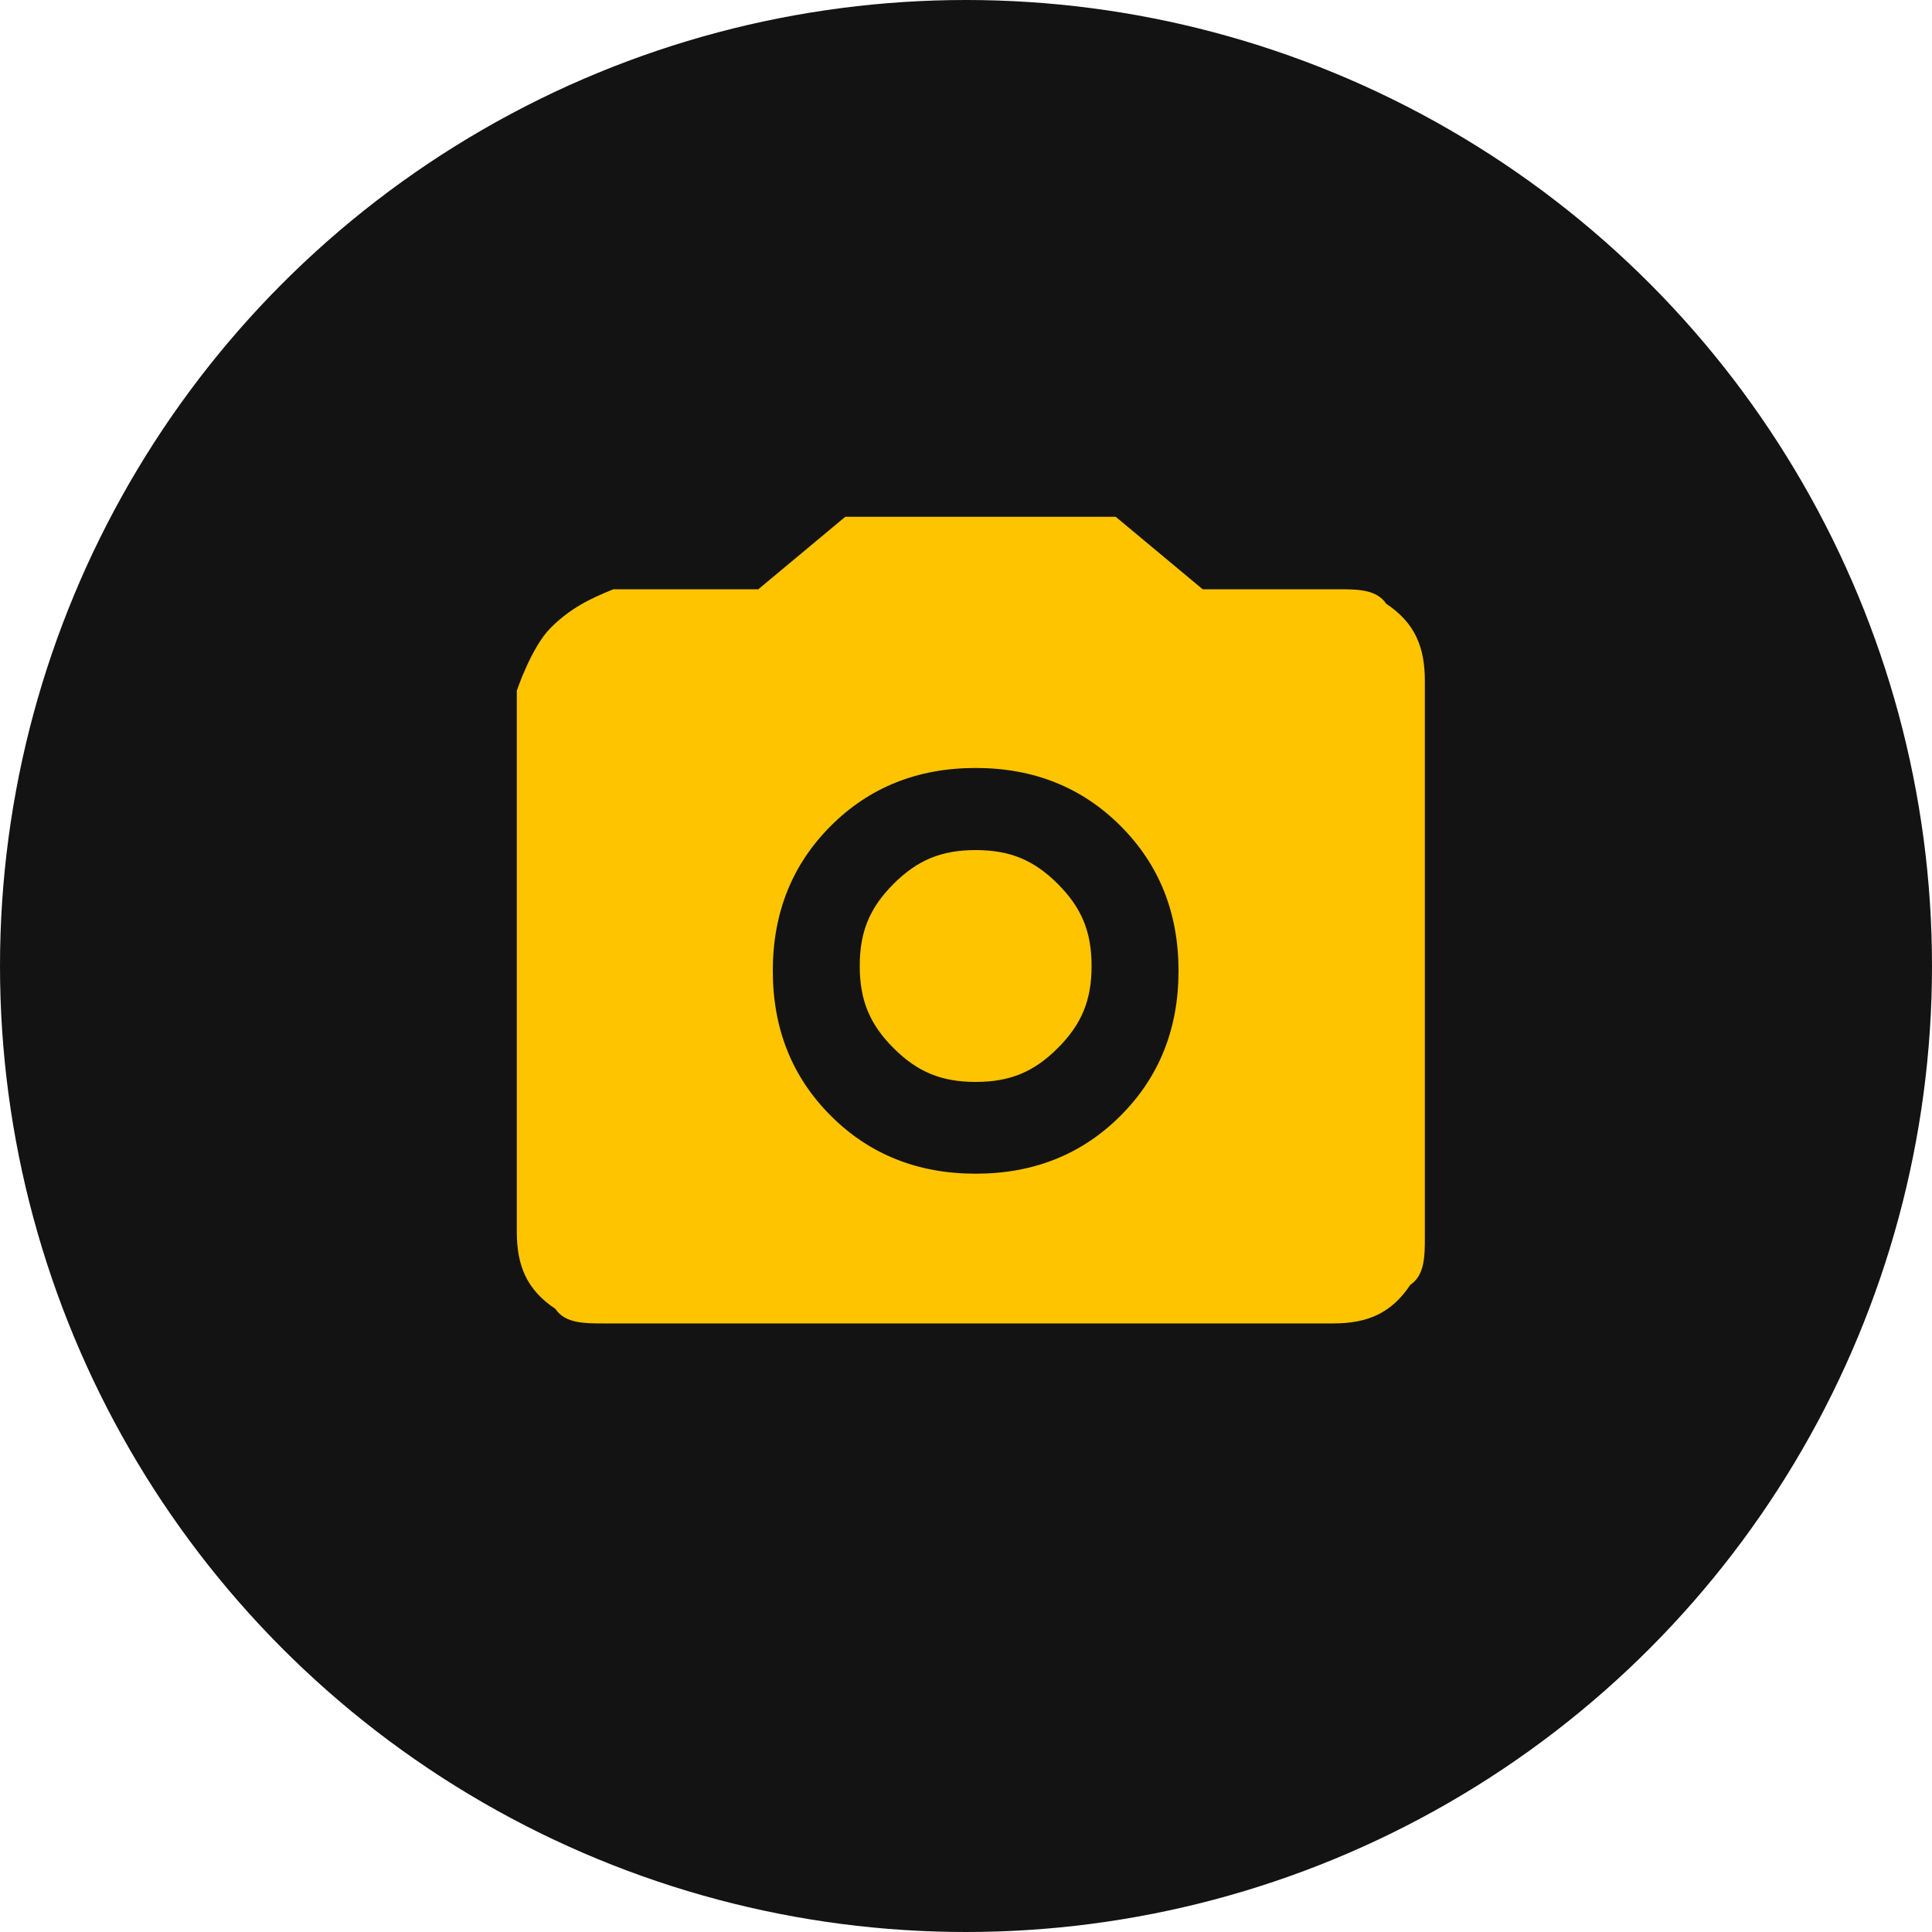
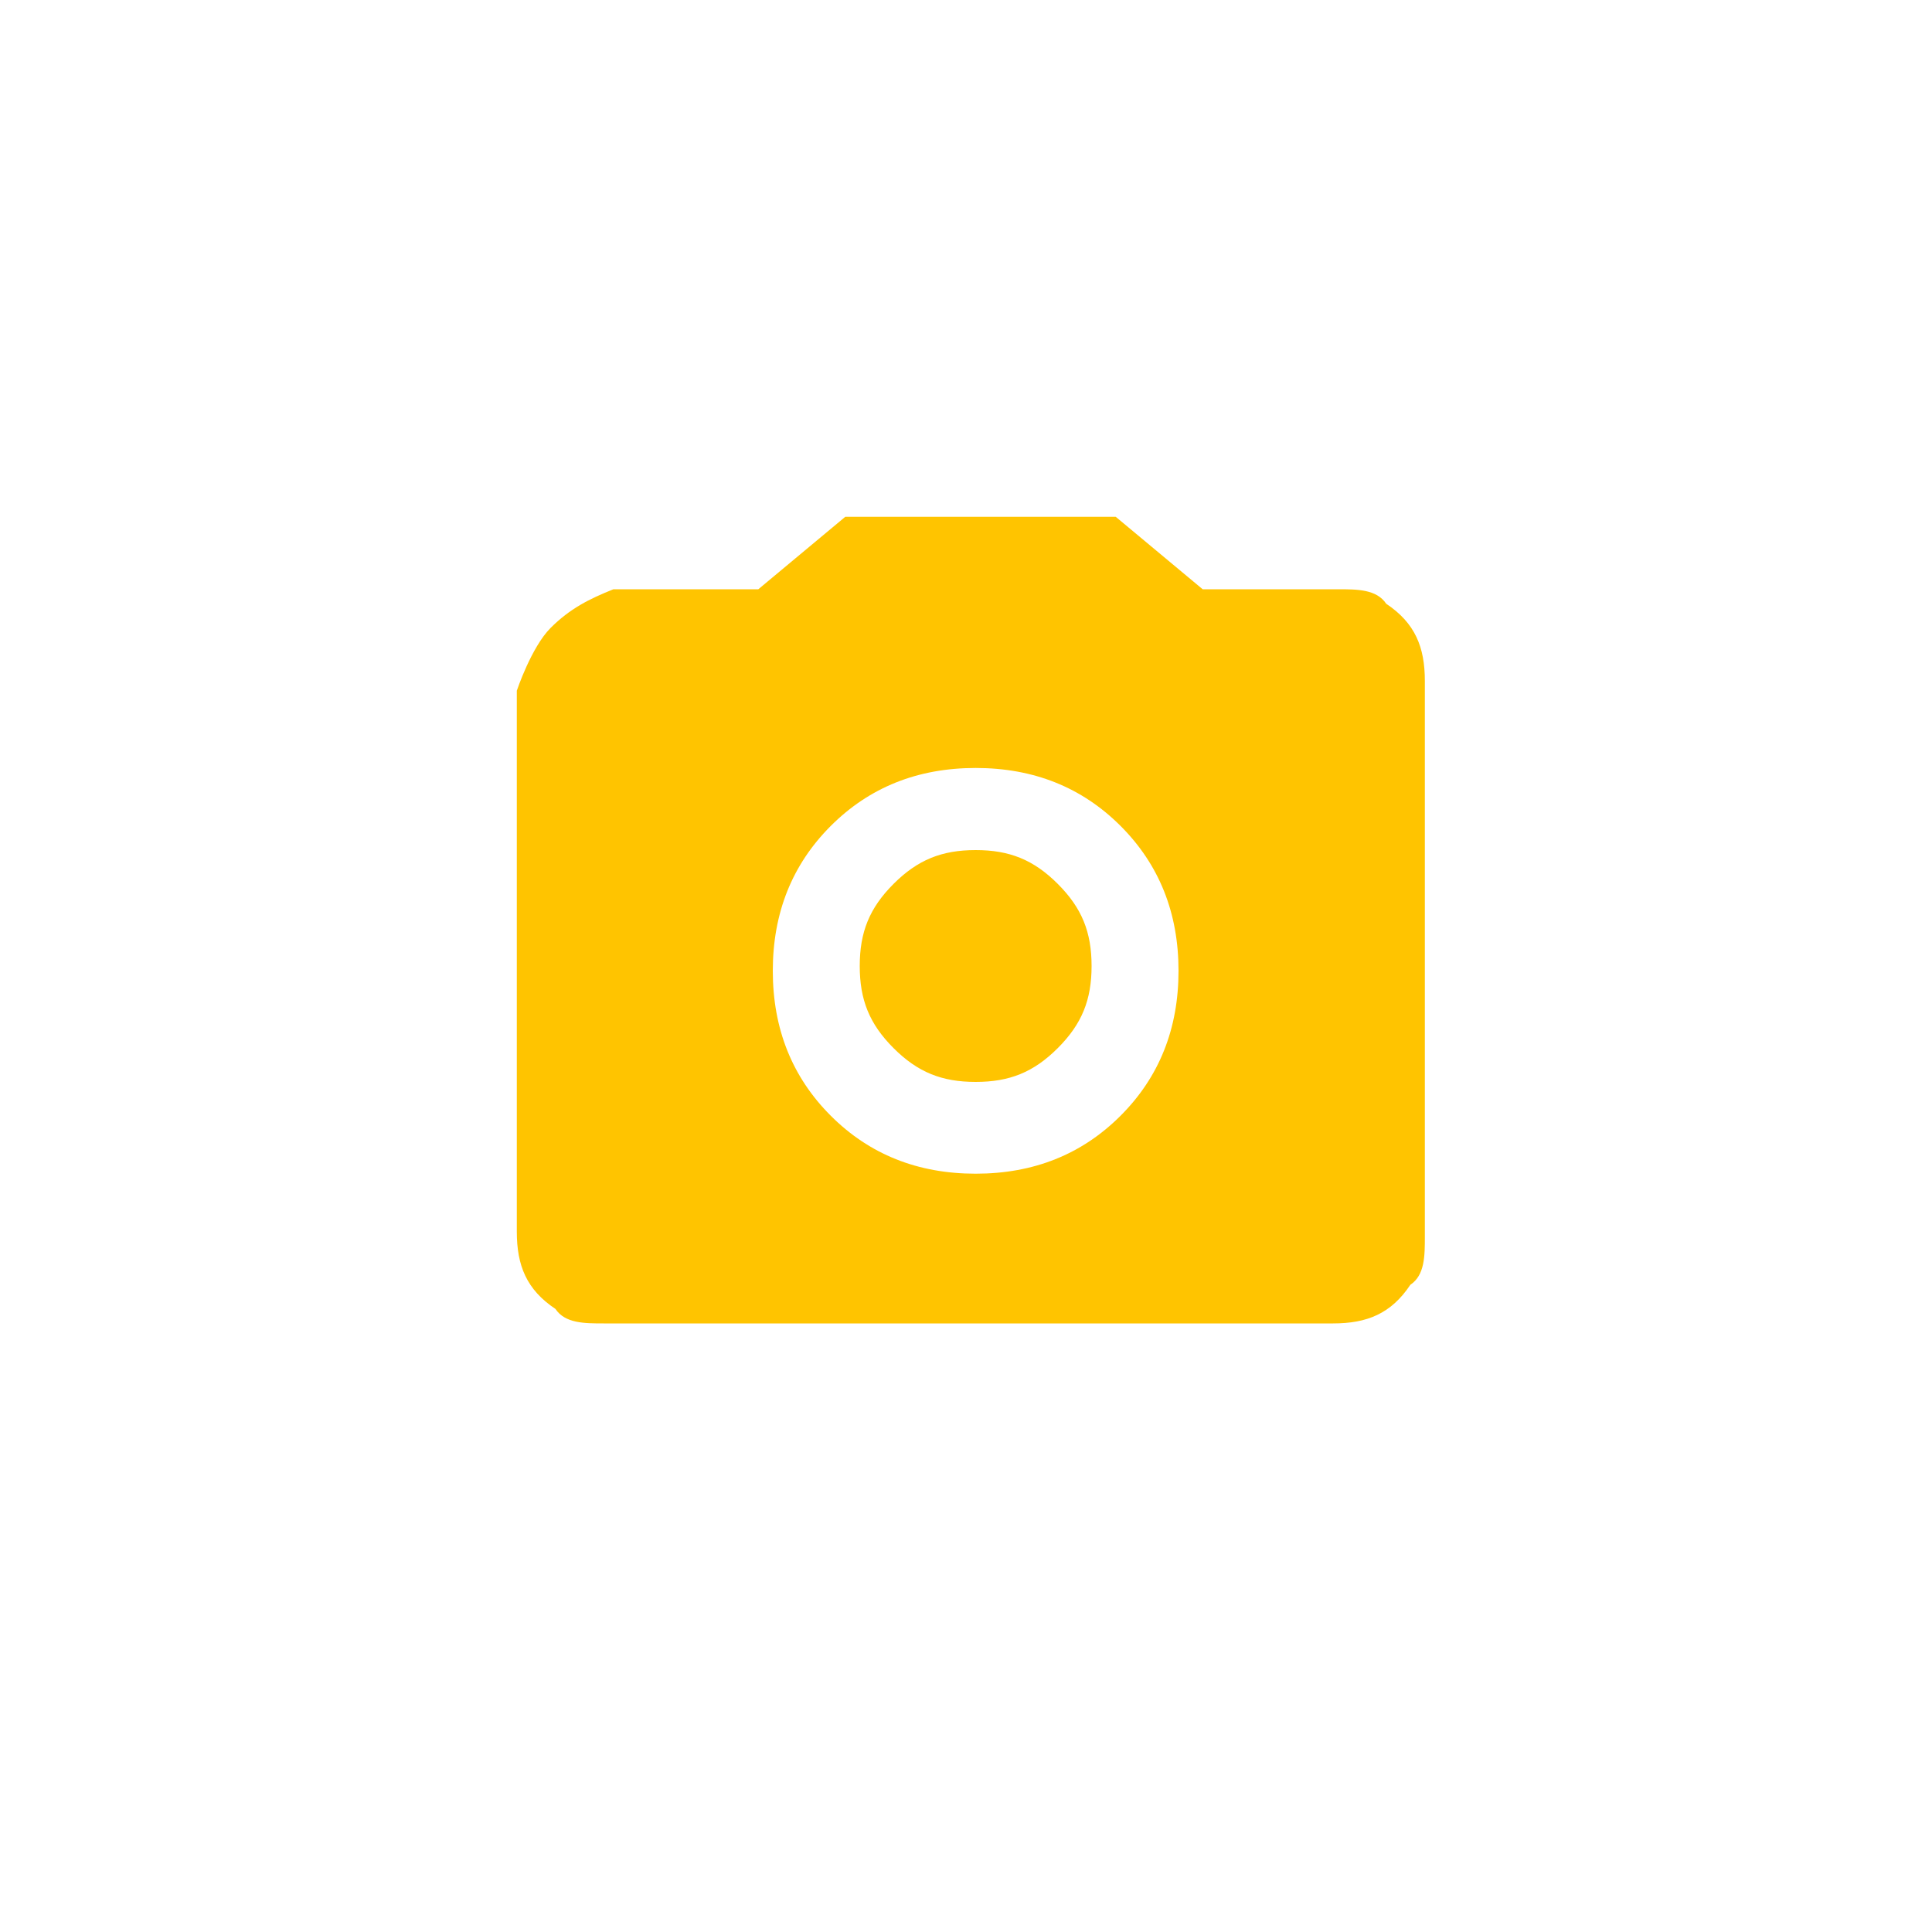
<svg xmlns="http://www.w3.org/2000/svg" id="Layer_2" viewBox="0 0 40 40">
  <defs>
    <style>      .st0 {        fill: #ffc400;      }      .st1 {        fill: #131314;      }    </style>
  </defs>
-   <circle class="st1" cx="20" cy="20" r="20" />
-   <path class="st0" d="M20.2,24.3c1.2,0,2.2-.4,3-1.2s1.2-1.8,1.2-3-.4-2.2-1.2-3-1.8-1.2-3-1.2-2.2.4-3,1.2c-.8.8-1.2,1.8-1.2,3s.4,2.2,1.2,3,1.8,1.2,3,1.2ZM20.2,22.4c-.7,0-1.2-.2-1.7-.7s-.7-1-.7-1.7.2-1.2.7-1.7,1-.7,1.7-.7,1.2.2,1.7.7.7,1,.7,1.7-.2,1.2-.7,1.7-1,.7-1.7.7ZM12.5,27.4c-.4,0-.8,0-1-.3-.6-.4-.8-.9-.8-1.6v-11.2s.3-.9.7-1.3.8-.6,1.3-.8h3l1.8-1.5h5.6l1.8,1.5h2.8c.4,0,.8,0,1,.3.6.4.8.9.8,1.6v11.5c0,.4,0,.8-.3,1-.4.6-.9.8-1.6.8,0,0-15.1,0-15.1,0Z" />
+   <path class="st0" d="M20.2,24.3c1.2,0,2.2-.4,3-1.2s1.2-1.8,1.2-3-.4-2.2-1.2-3-1.8-1.2-3-1.2-2.2.4-3,1.2c-.8.8-1.2,1.8-1.2,3s.4,2.2,1.2,3,1.8,1.2,3,1.2M20.2,22.4c-.7,0-1.2-.2-1.7-.7s-.7-1-.7-1.7.2-1.2.7-1.7,1-.7,1.7-.7,1.2.2,1.7.7.7,1,.7,1.7-.2,1.2-.7,1.7-1,.7-1.7.7ZM12.5,27.4c-.4,0-.8,0-1-.3-.6-.4-.8-.9-.8-1.6v-11.2s.3-.9.7-1.3.8-.6,1.3-.8h3l1.8-1.5h5.6l1.8,1.5h2.8c.4,0,.8,0,1,.3.6.4.8.9.8,1.6v11.5c0,.4,0,.8-.3,1-.4.6-.9.8-1.6.8,0,0-15.1,0-15.1,0Z" />
</svg>